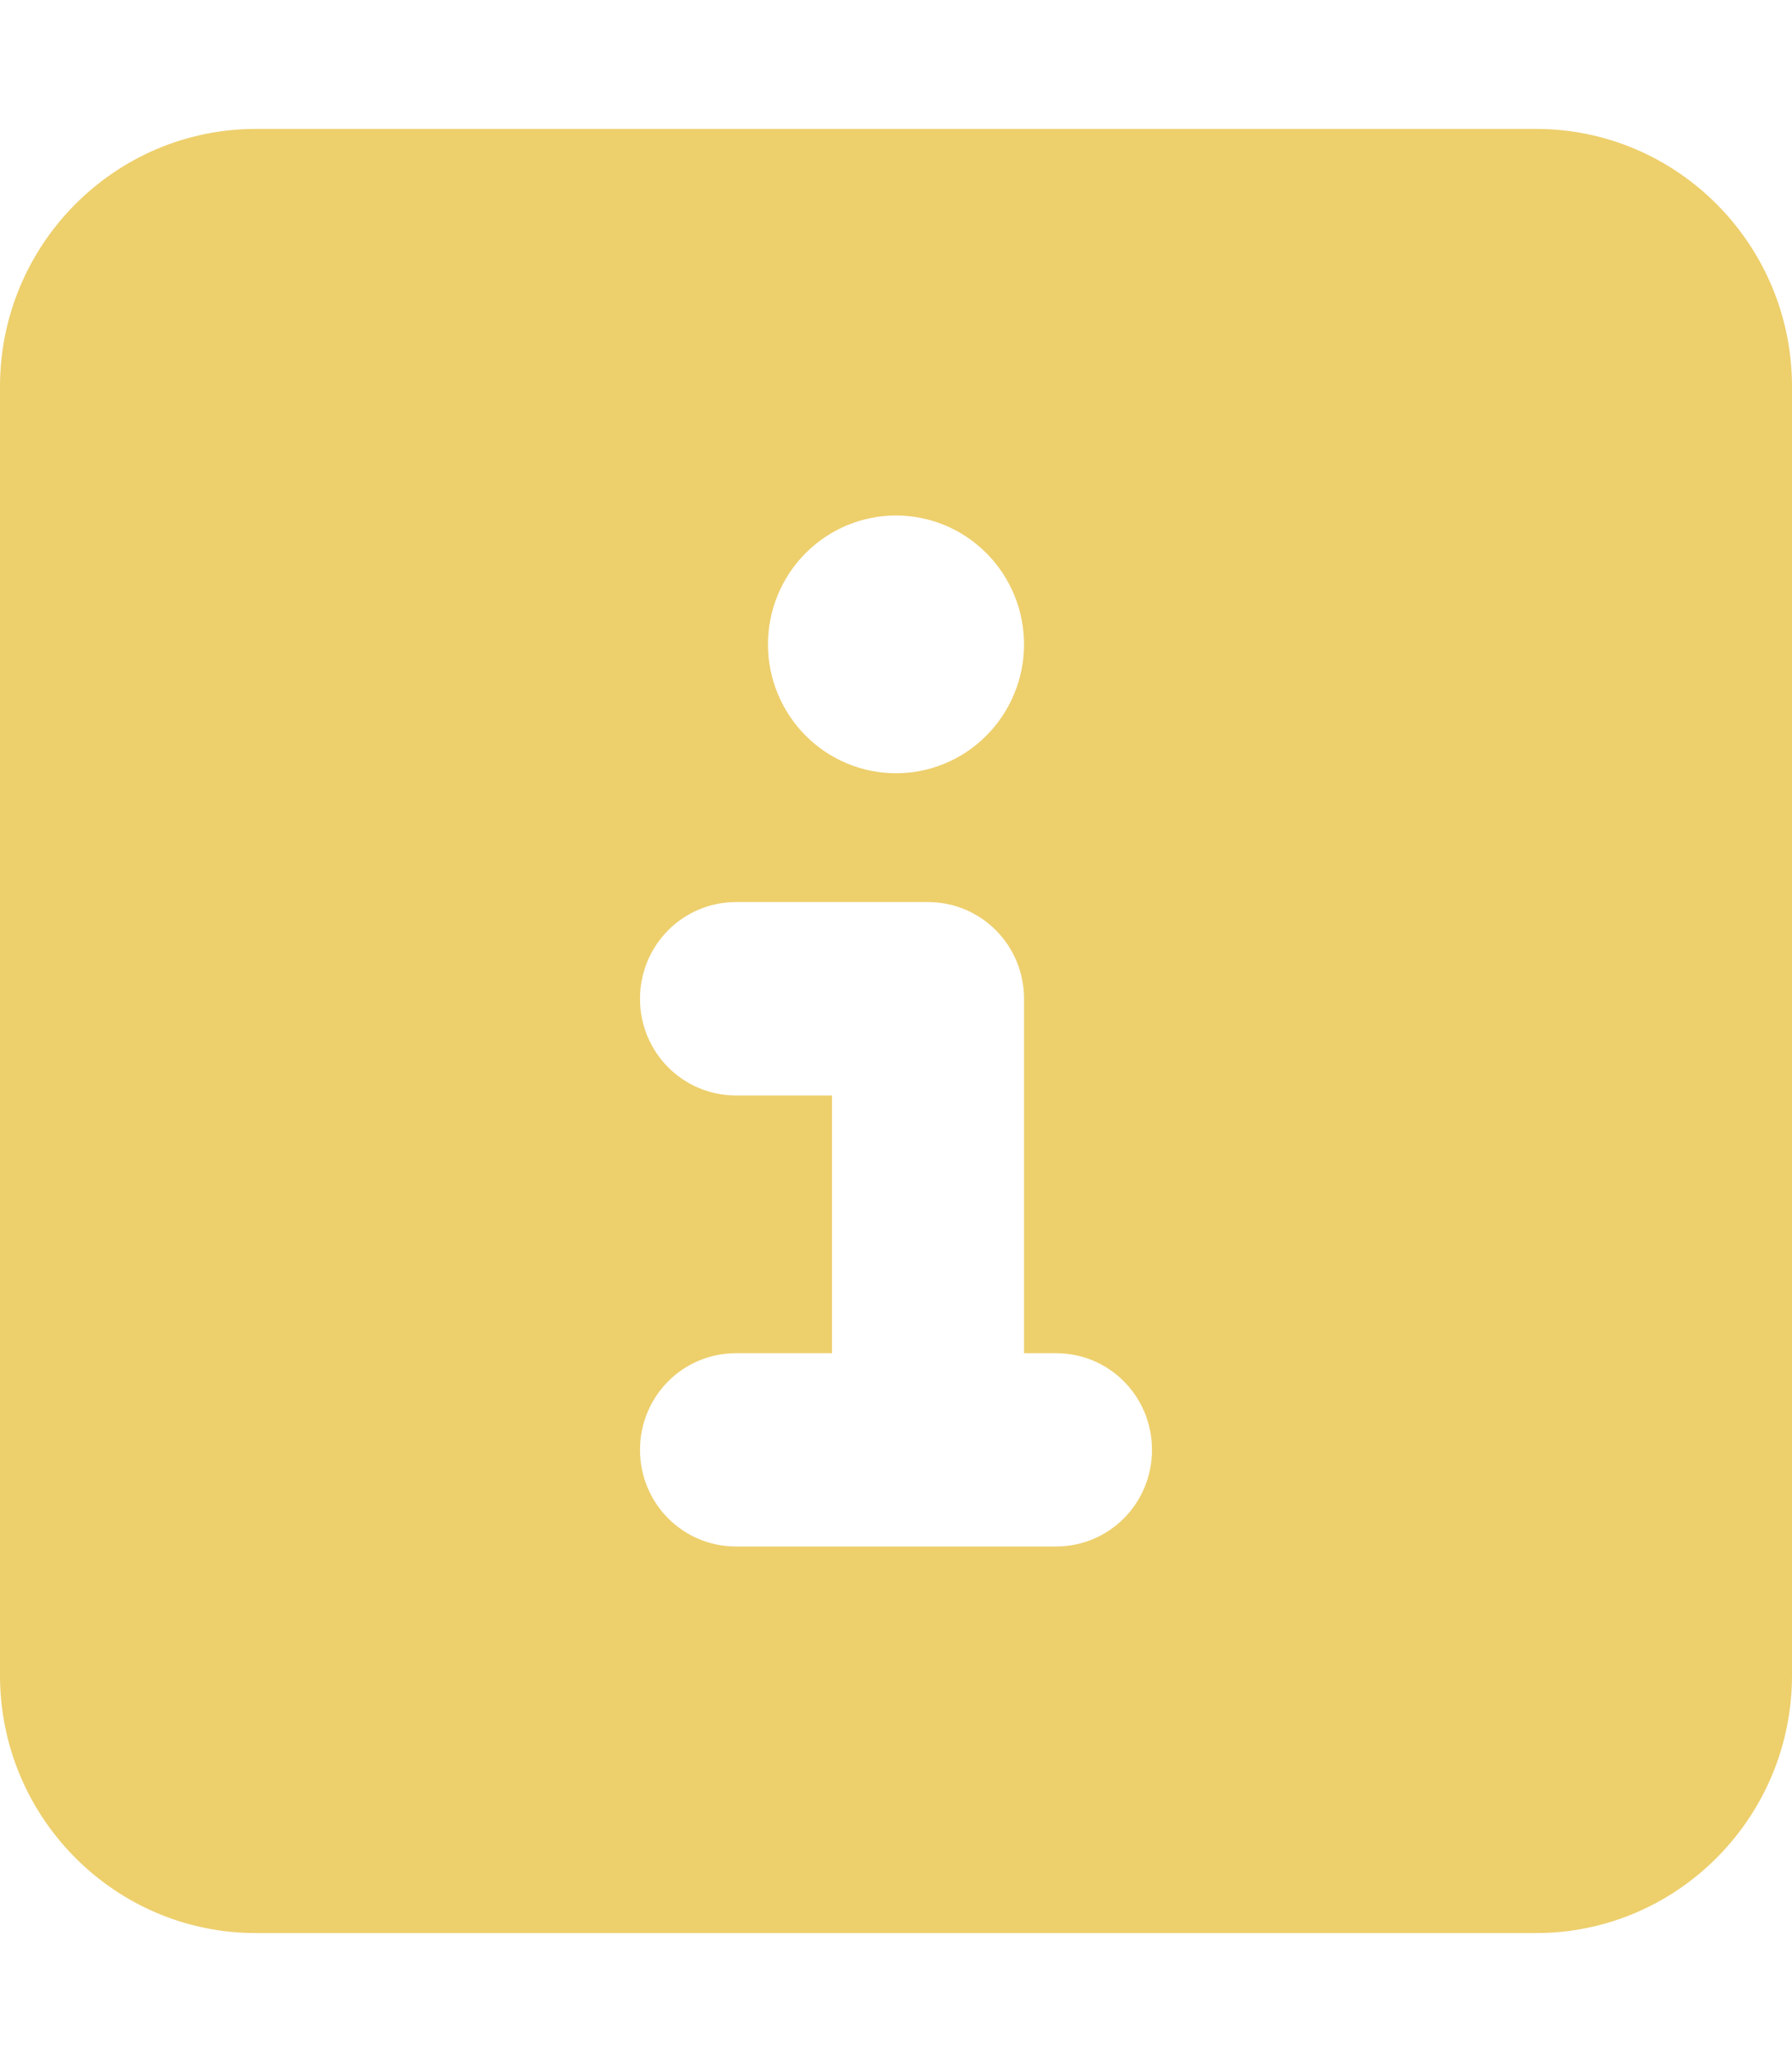
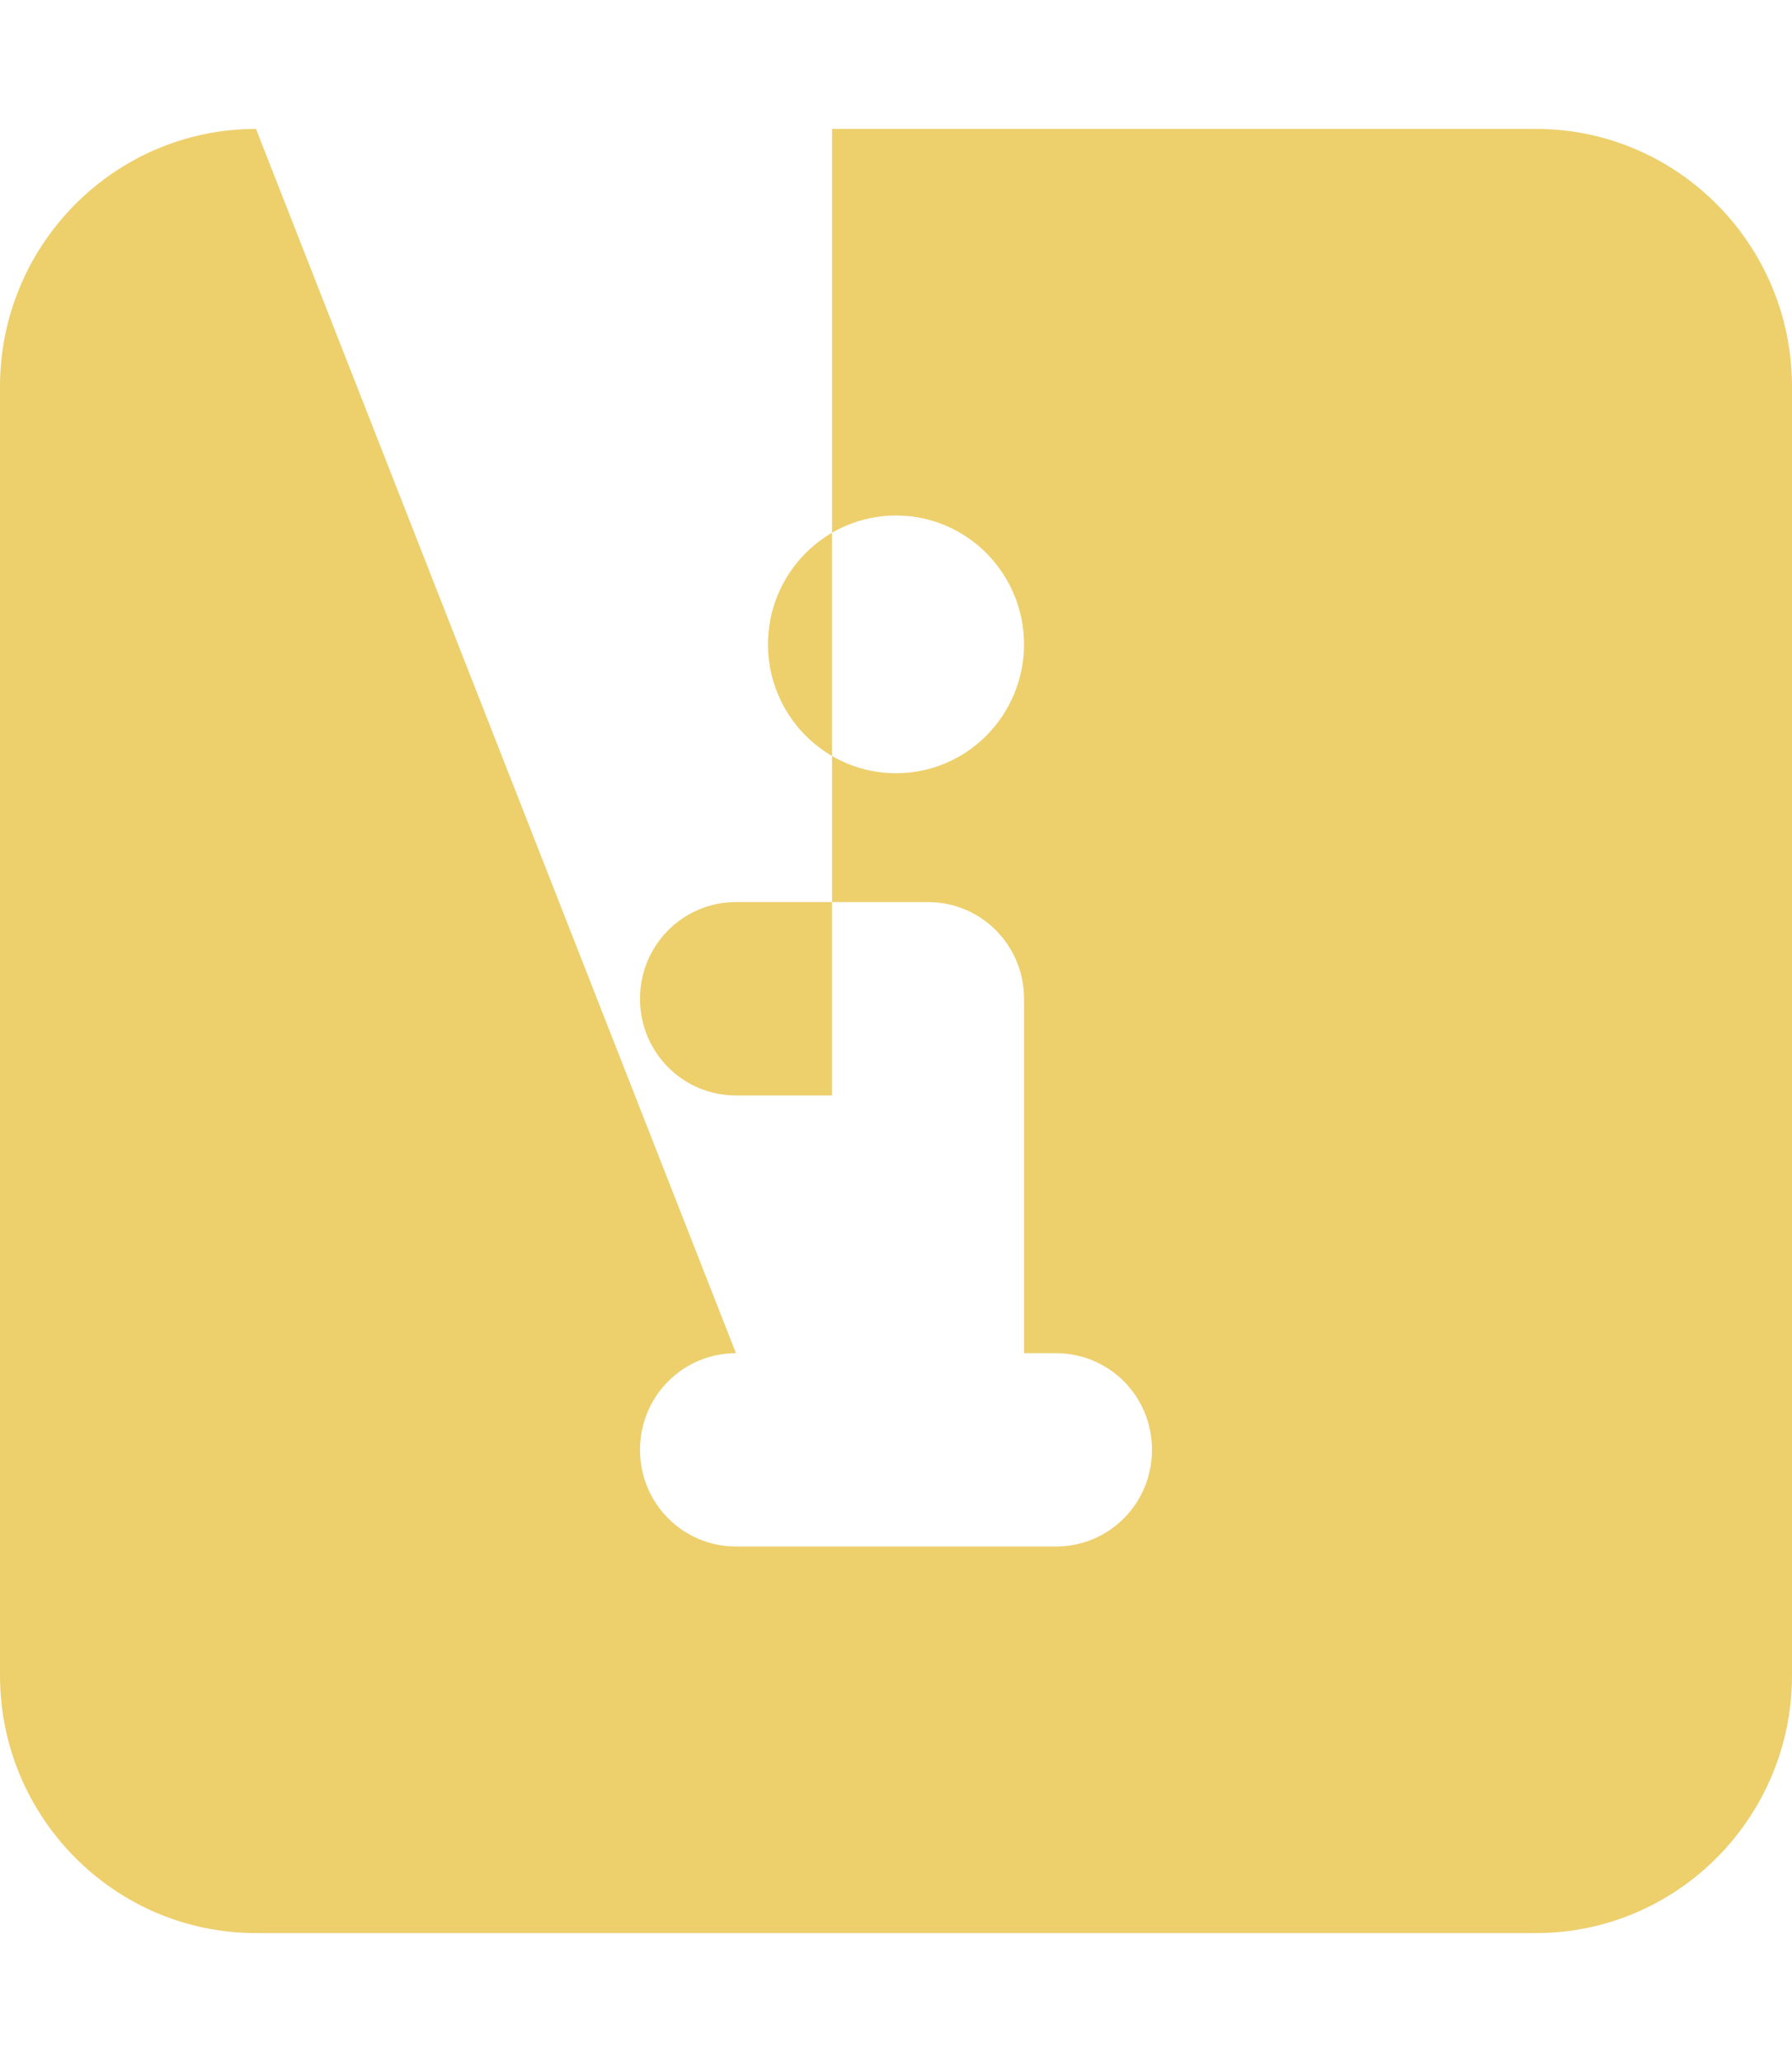
<svg xmlns="http://www.w3.org/2000/svg" width="20" height="23" viewBox="0 0 20 23" fill="none">
  <g id="square-info-duotone 1">
-     <path id="Vector" d="M2.857 1.438C1.281 1.438 0 2.727 0 4.312V18.688C0 20.273 1.281 21.562 2.857 21.562H17.143C18.719 21.562 20 20.273 20 18.688V4.312C20 2.727 18.719 1.438 17.143 1.438H2.857ZM8.214 15.094H9.286V12.219H8.214C7.621 12.219 7.143 11.738 7.143 11.141C7.143 10.543 7.621 10.062 8.214 10.062H10.357C10.951 10.062 11.429 10.543 11.429 11.141V15.094H11.786C12.38 15.094 12.857 15.574 12.857 16.172C12.857 16.769 12.38 17.25 11.786 17.25H8.214C7.621 17.25 7.143 16.769 7.143 16.172C7.143 15.574 7.621 15.094 8.214 15.094ZM10 5.75C10.379 5.75 10.742 5.901 11.01 6.171C11.278 6.441 11.429 6.806 11.429 7.188C11.429 7.569 11.278 7.934 11.01 8.204C10.742 8.474 10.379 8.625 10 8.625C9.621 8.625 9.258 8.474 8.99 8.204C8.722 7.934 8.571 7.569 8.571 7.188C8.571 6.806 8.722 6.441 8.99 6.171C9.258 5.901 9.621 5.75 10 5.75Z" fill="#EDCF6C" />
+     <path id="Vector" d="M2.857 1.438C1.281 1.438 0 2.727 0 4.312V18.688C0 20.273 1.281 21.562 2.857 21.562H17.143C18.719 21.562 20 20.273 20 18.688V4.312C20 2.727 18.719 1.438 17.143 1.438H2.857ZH9.286V12.219H8.214C7.621 12.219 7.143 11.738 7.143 11.141C7.143 10.543 7.621 10.062 8.214 10.062H10.357C10.951 10.062 11.429 10.543 11.429 11.141V15.094H11.786C12.38 15.094 12.857 15.574 12.857 16.172C12.857 16.769 12.38 17.25 11.786 17.25H8.214C7.621 17.25 7.143 16.769 7.143 16.172C7.143 15.574 7.621 15.094 8.214 15.094ZM10 5.75C10.379 5.75 10.742 5.901 11.01 6.171C11.278 6.441 11.429 6.806 11.429 7.188C11.429 7.569 11.278 7.934 11.01 8.204C10.742 8.474 10.379 8.625 10 8.625C9.621 8.625 9.258 8.474 8.99 8.204C8.722 7.934 8.571 7.569 8.571 7.188C8.571 6.806 8.722 6.441 8.99 6.171C9.258 5.901 9.621 5.75 10 5.75Z" fill="#EDCF6C" />
  </g>
</svg>